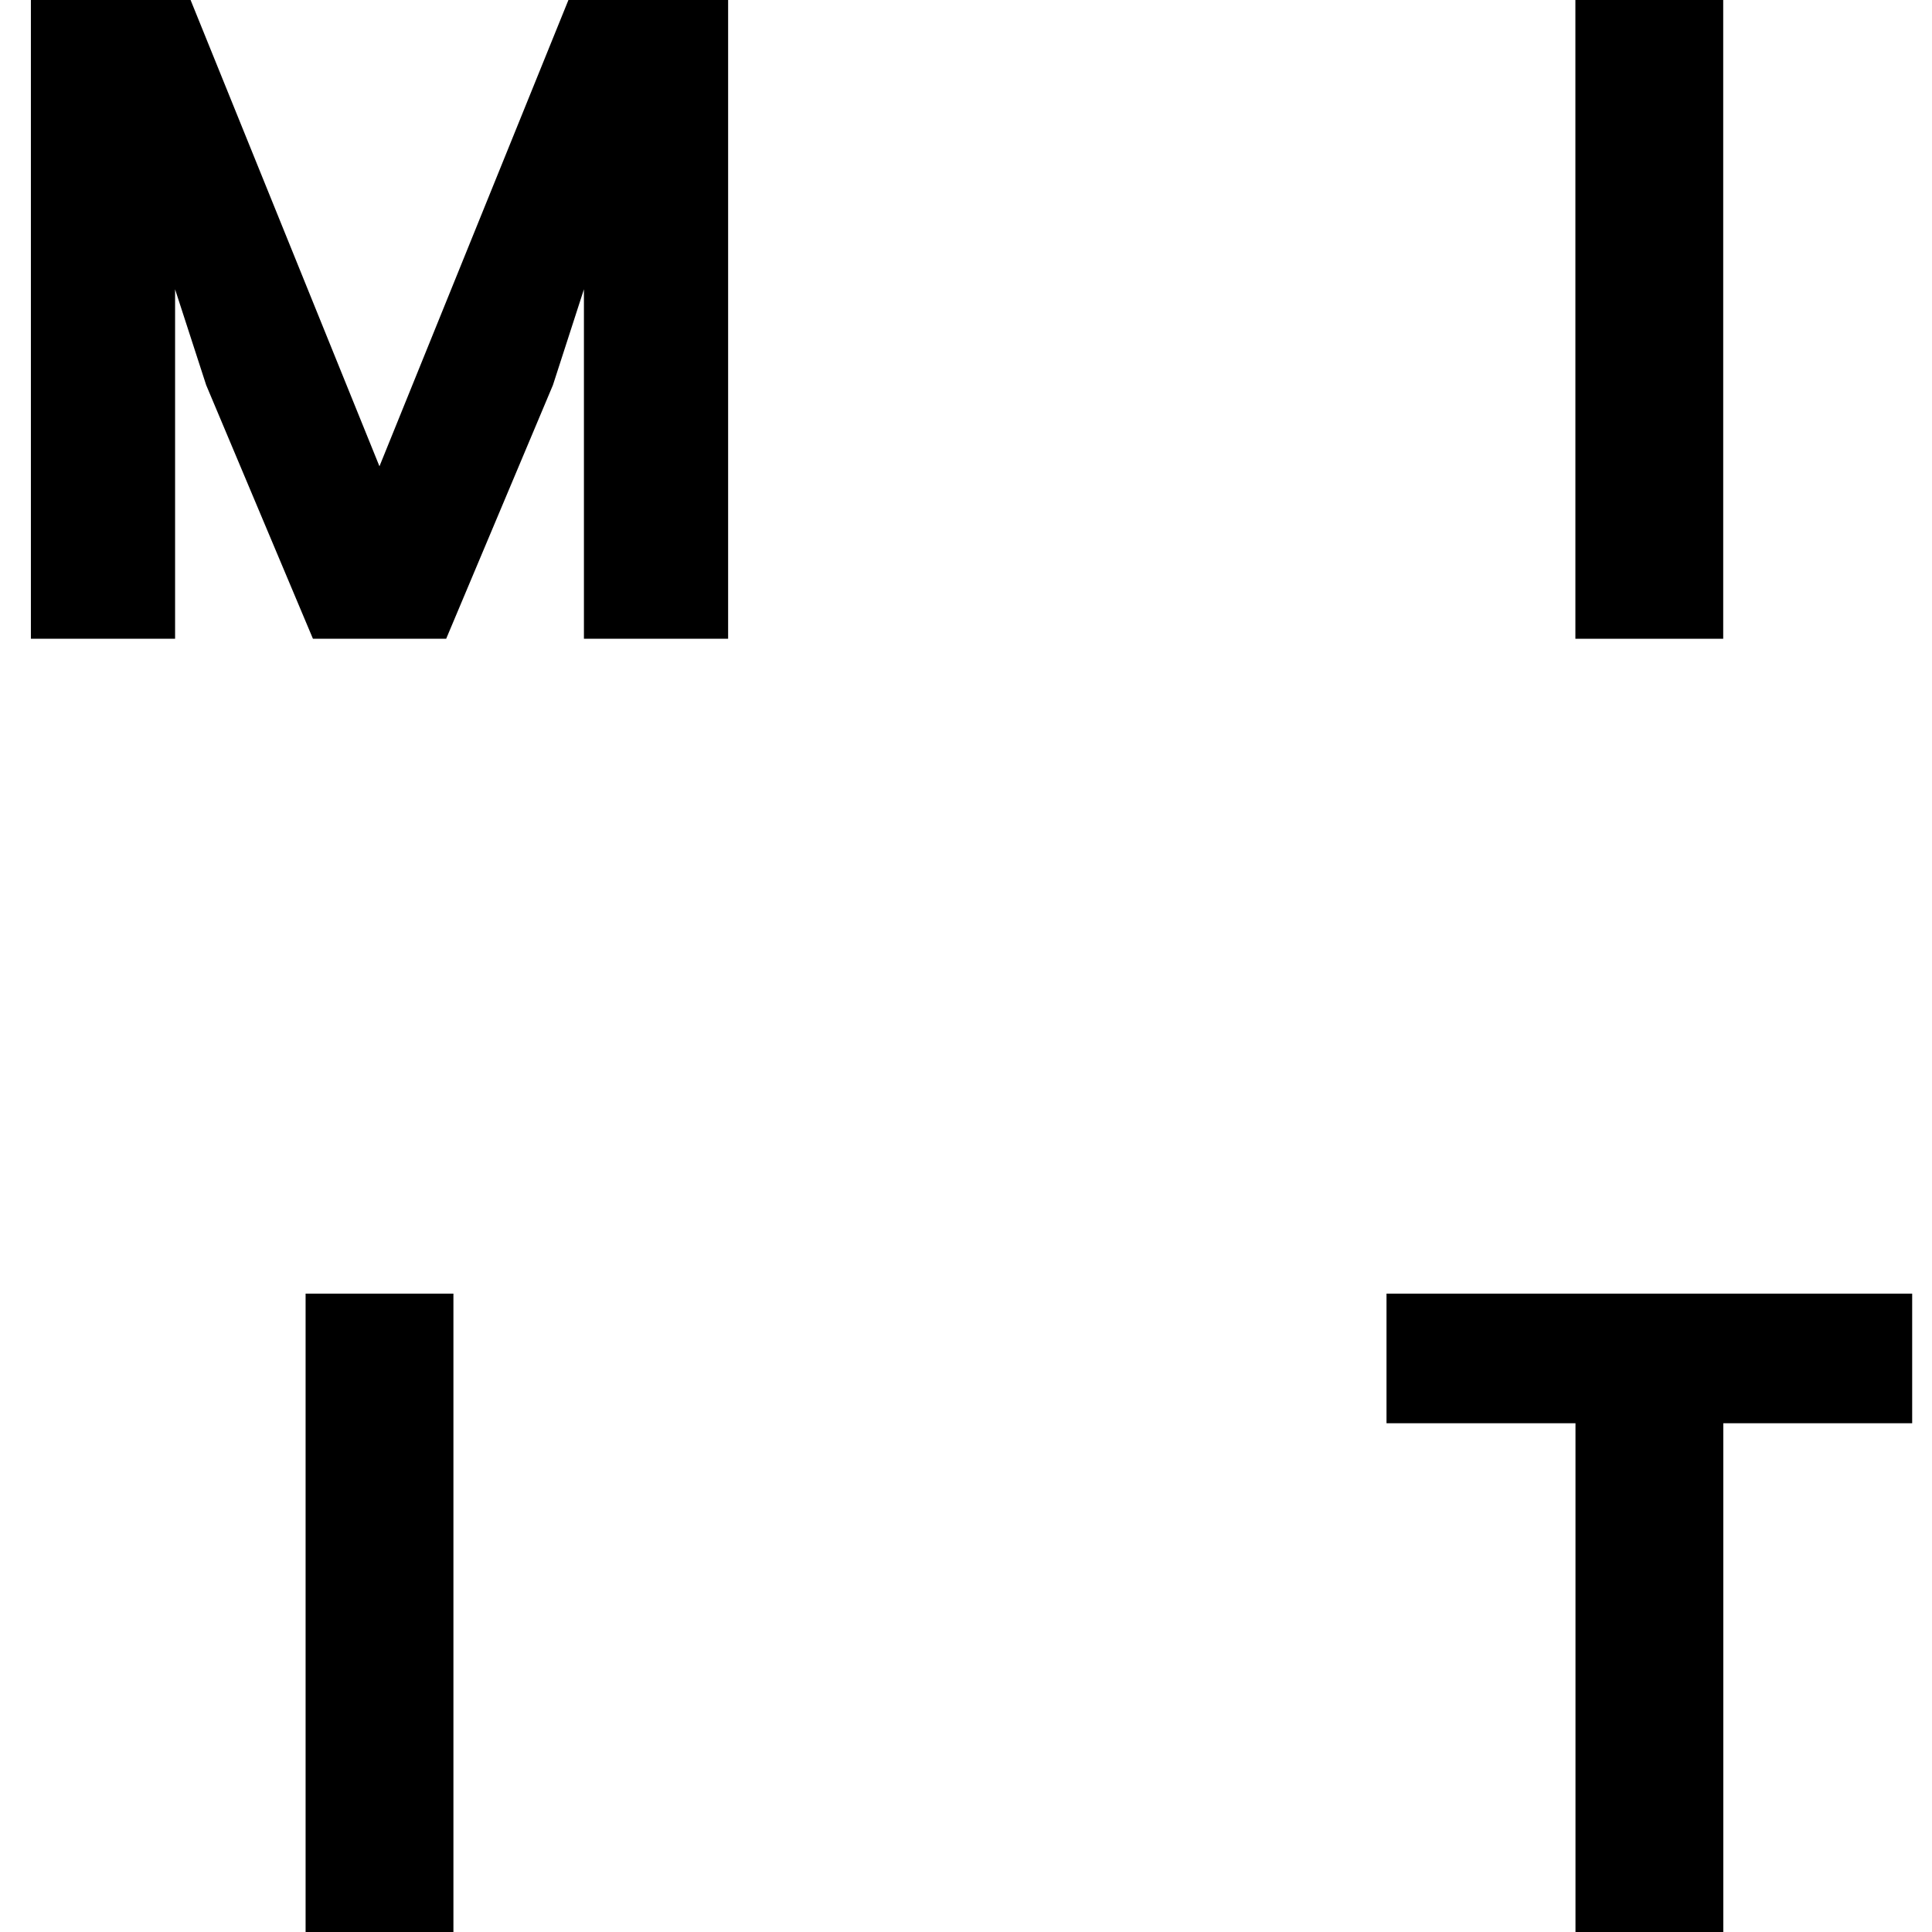
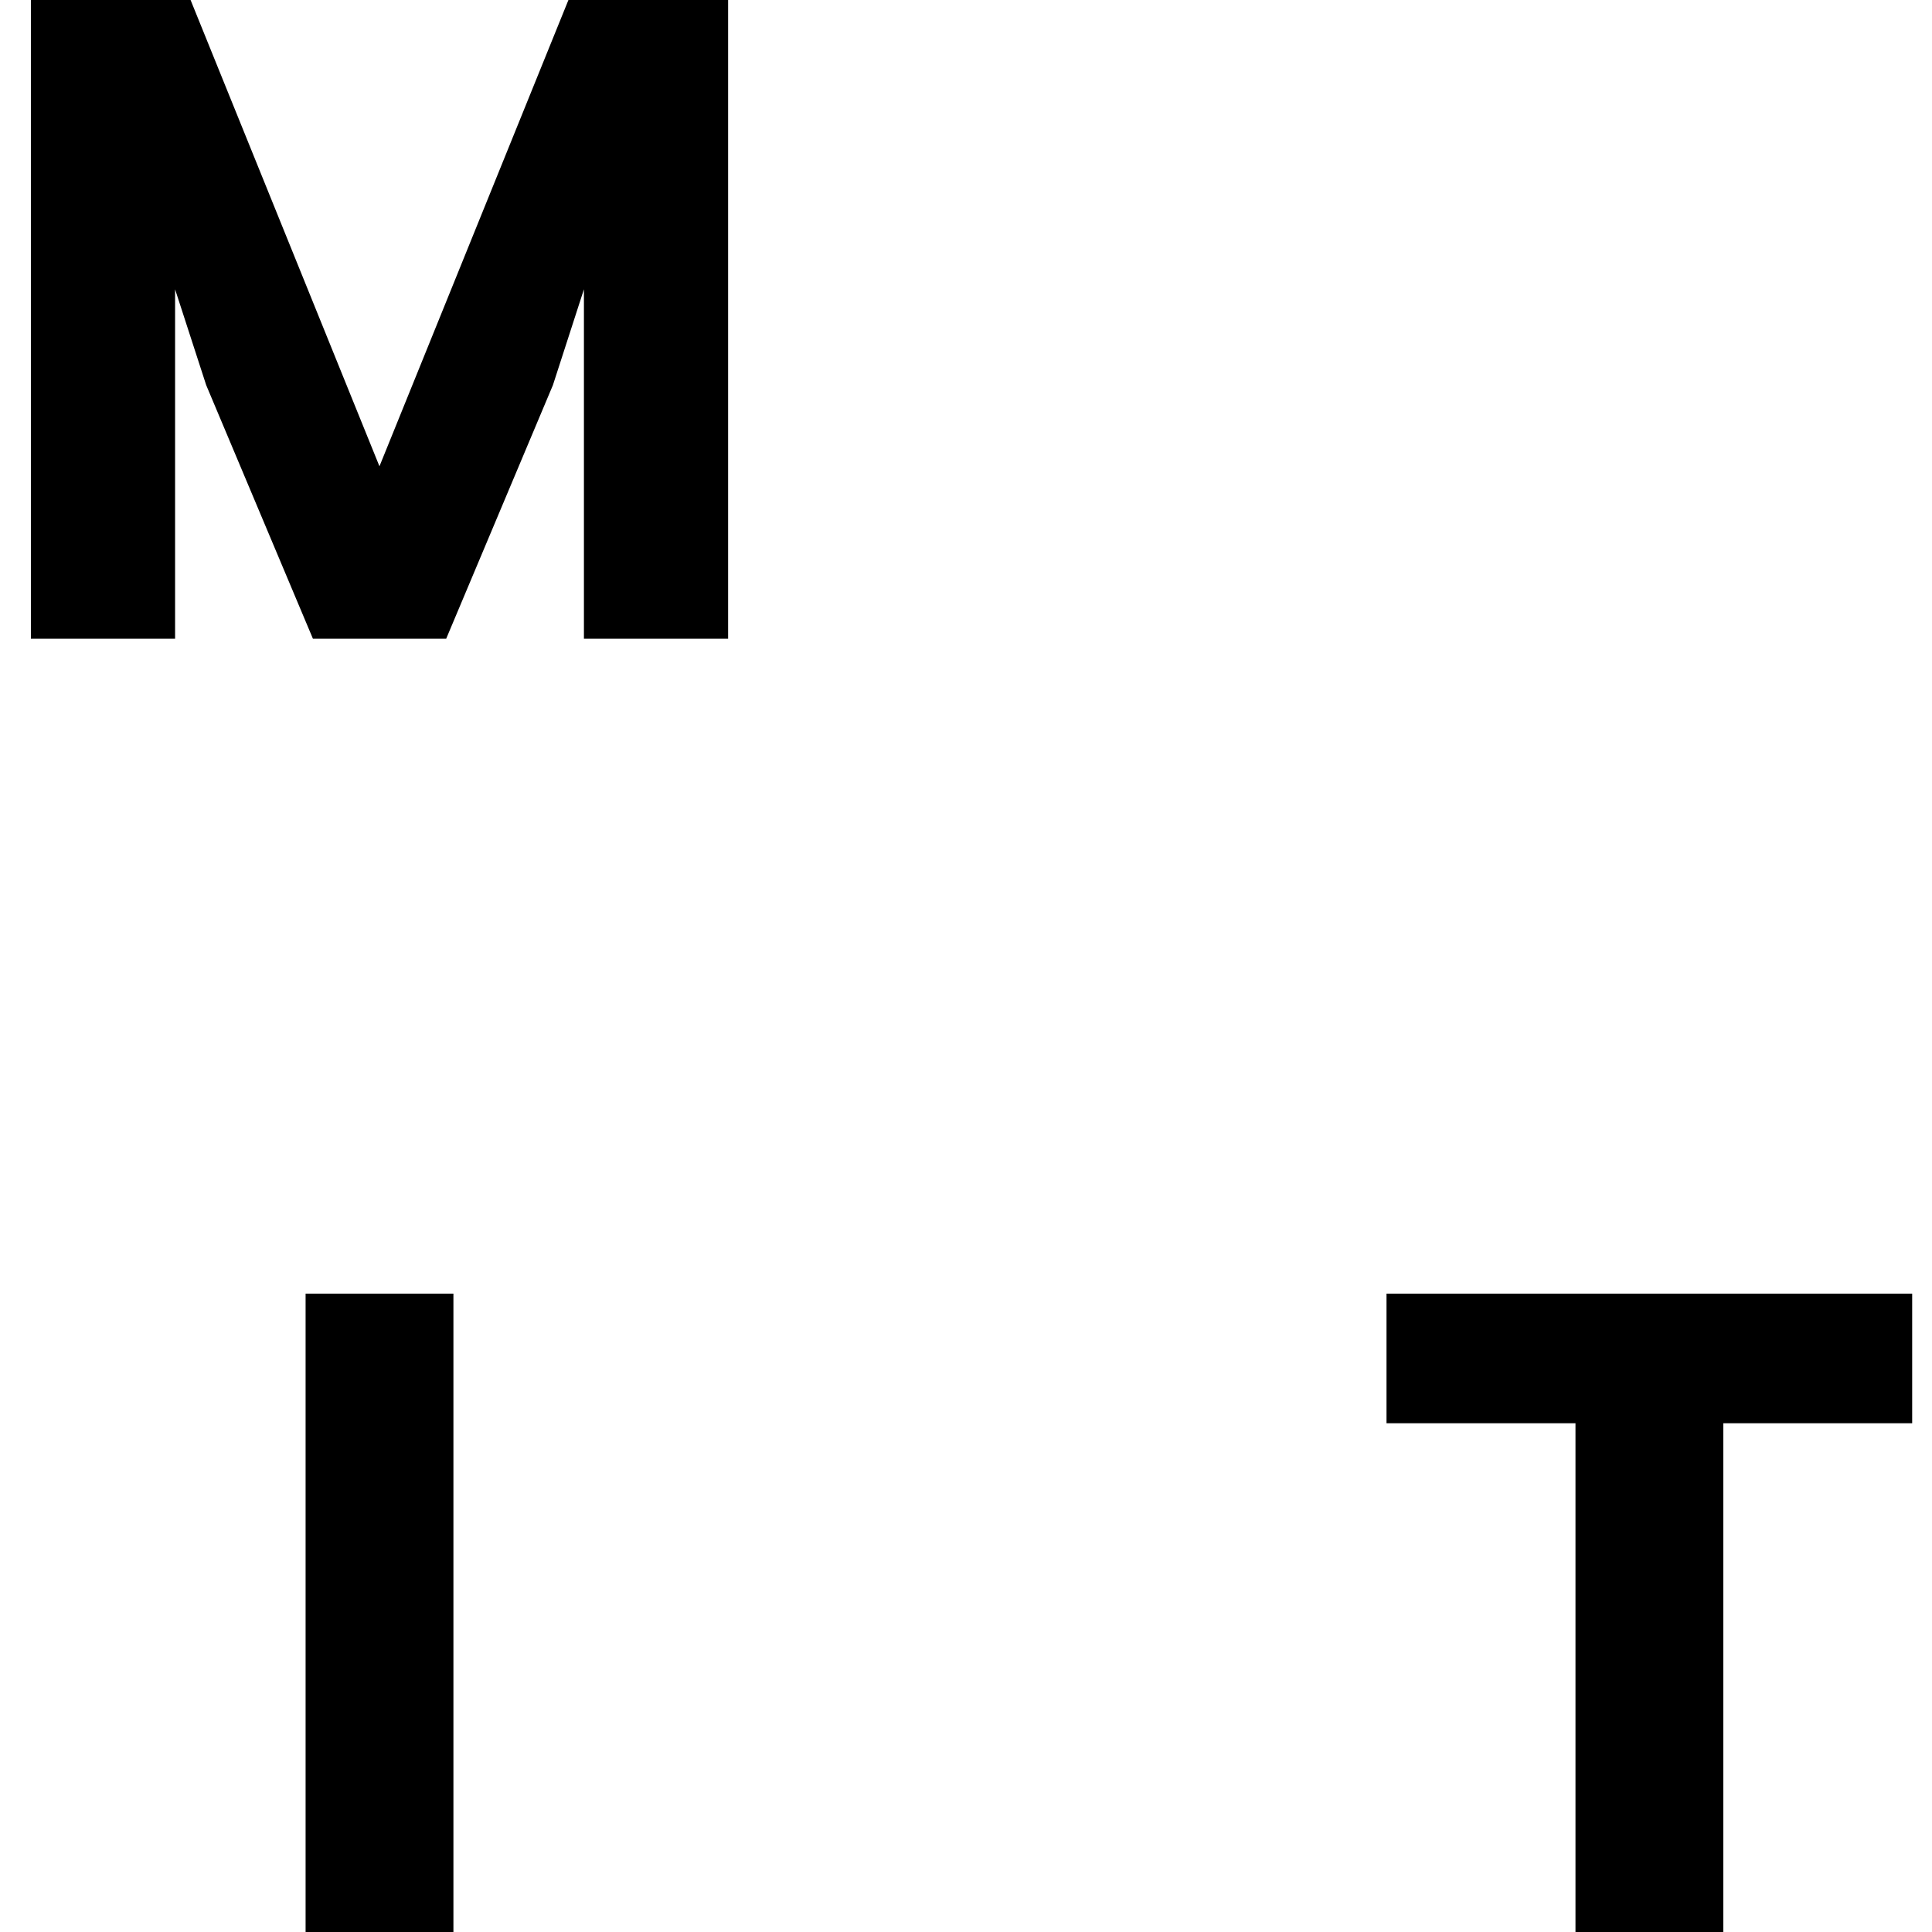
<svg xmlns="http://www.w3.org/2000/svg" id="Layer_1" x="0px" y="0px" viewBox="0 0 1920 1920" style="enable-background:new 0 0 1920 1920;" xml:space="preserve">
  <g>
    <path d="M30.7,634.8V0h158.7l187.7,463.4L564.9,0h158.7v634.8H580.3V287.5l-30.8,95.2L443.4,634.8H311L204.9,382.7L174,287.5v347.3  H30.7z" />
  </g>
  <g>
-     <path d="M1565.6,634.8V0h146.9v634.8H1565.6z" />
-   </g>
+     </g>
  <g>
    <path d="M1377.9,1414.4v-128.8h522.4v128.8h-187.7v506h-146.9v-506H1377.9z" />
  </g>
  <g>
    <path d="M303.7,1920.4v-634.8h146.9v634.8H303.7z" />
  </g>
</svg>